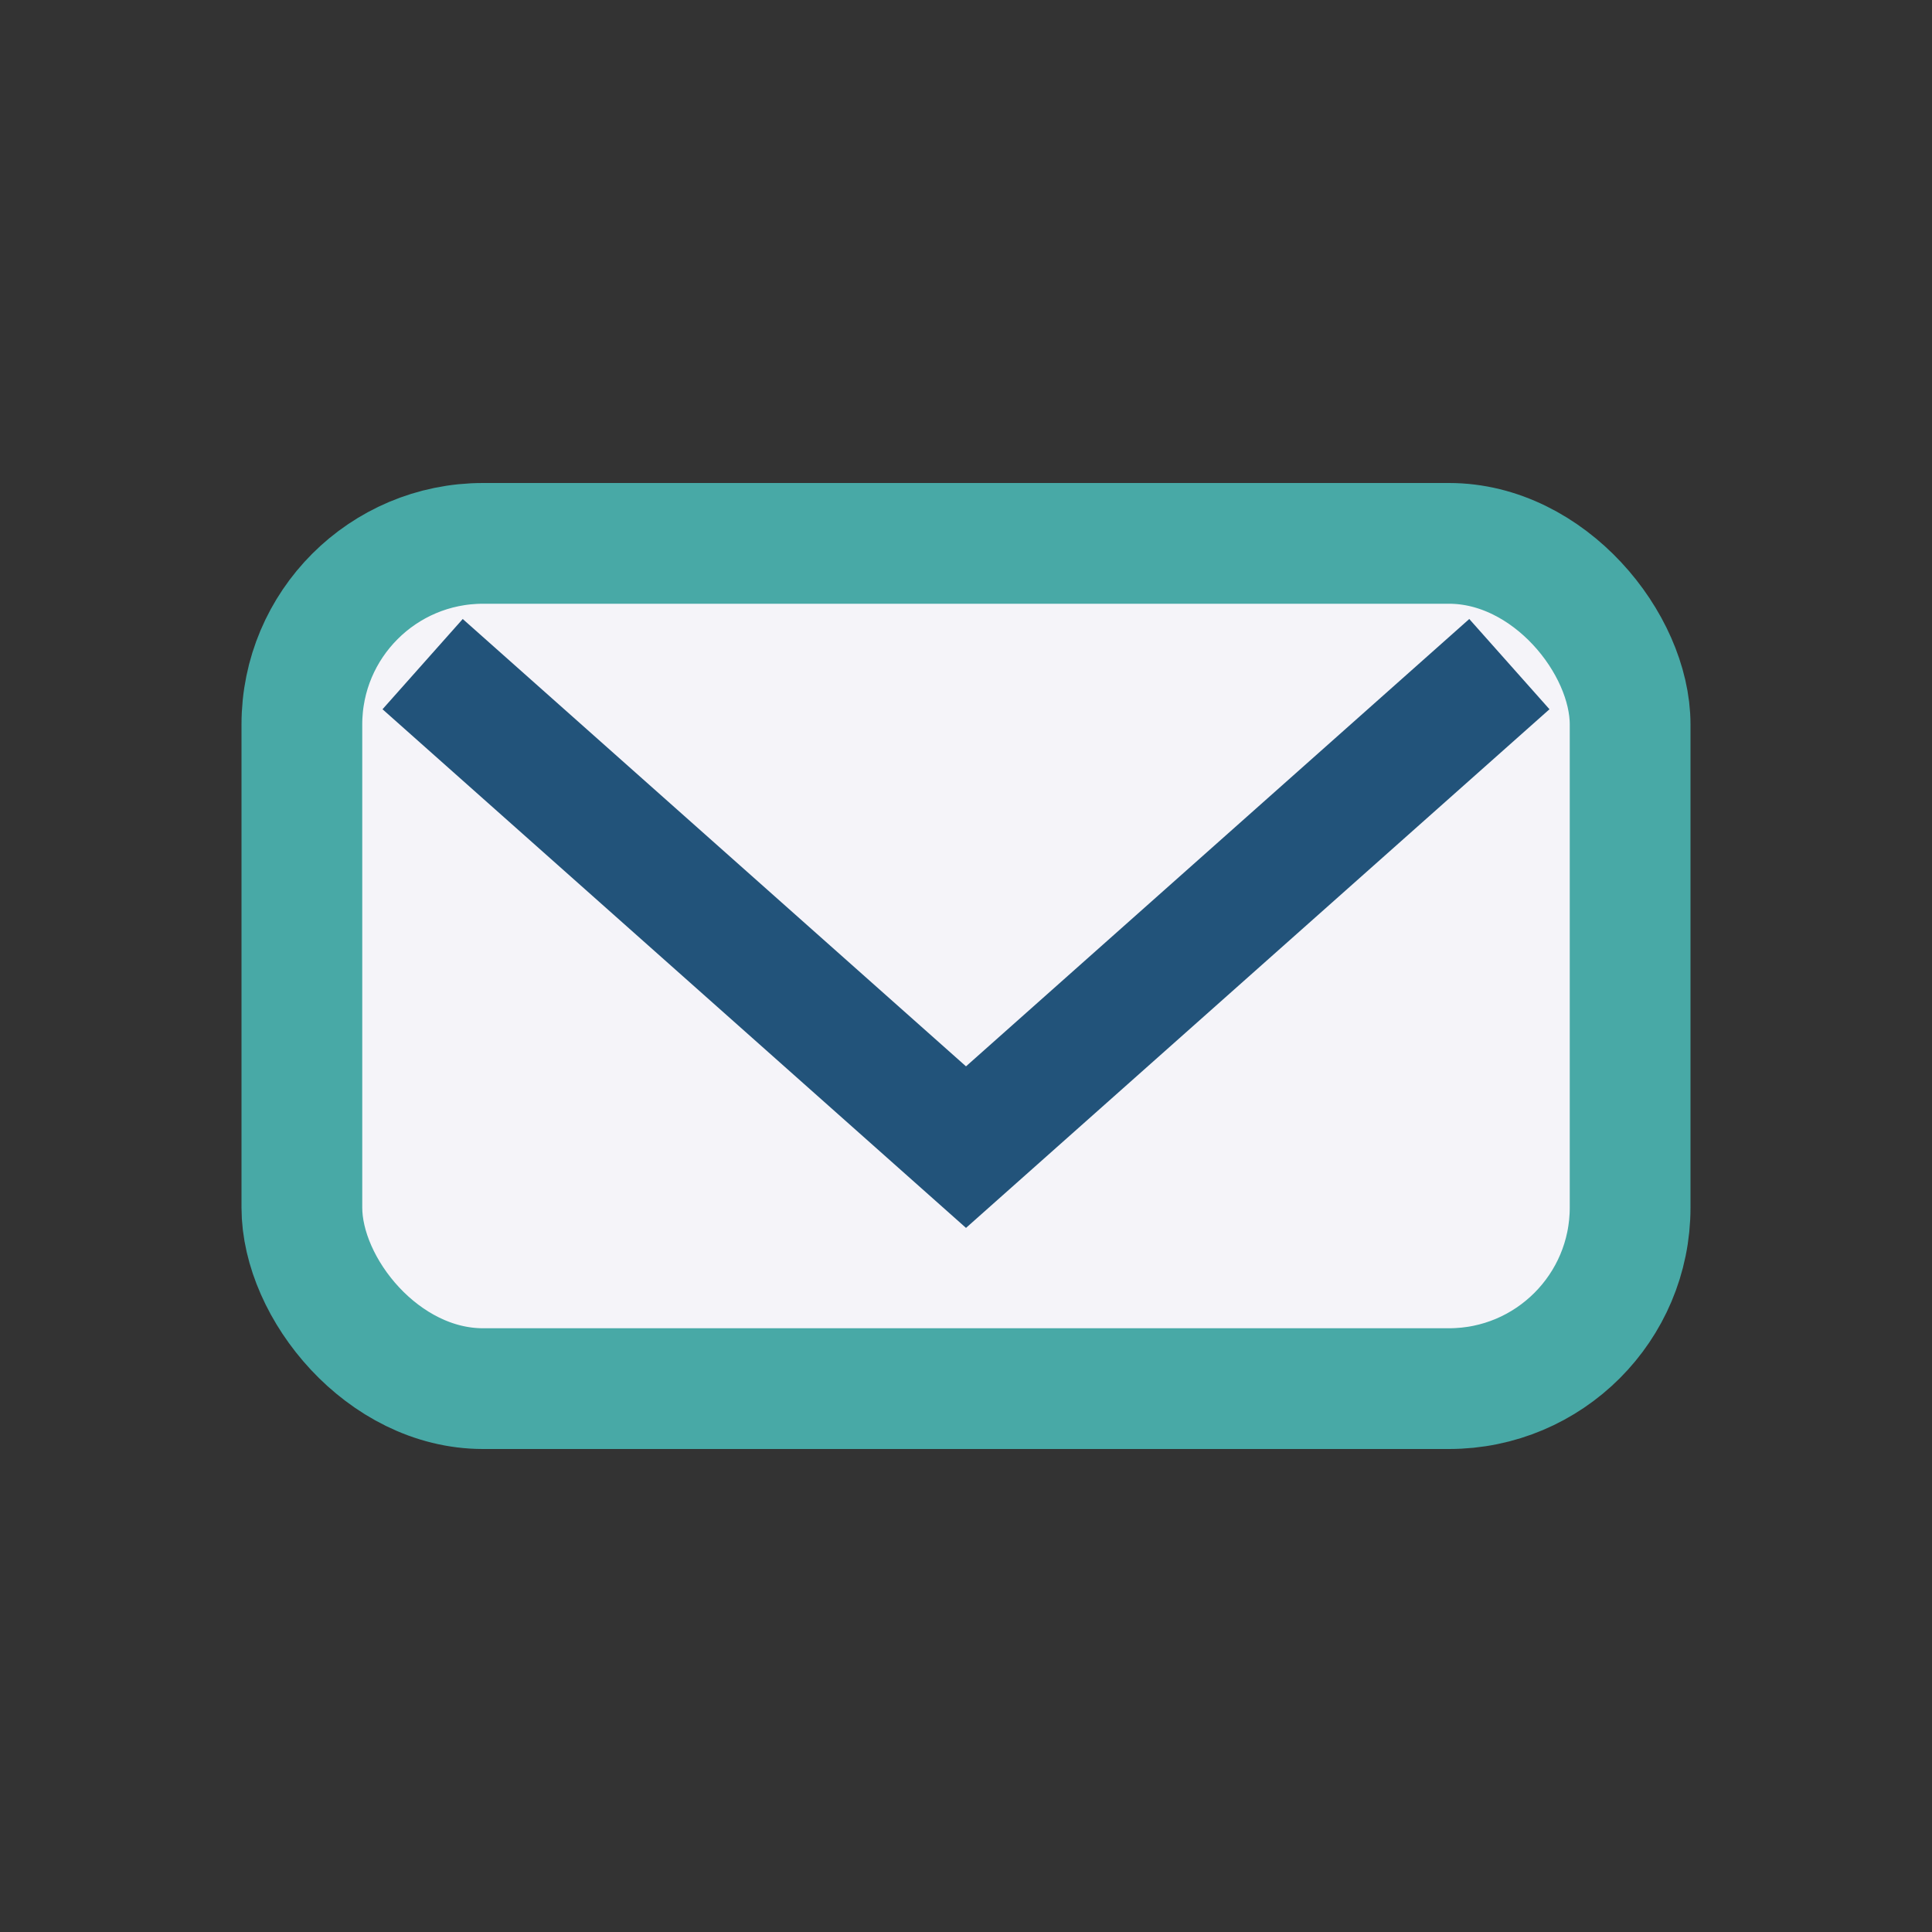
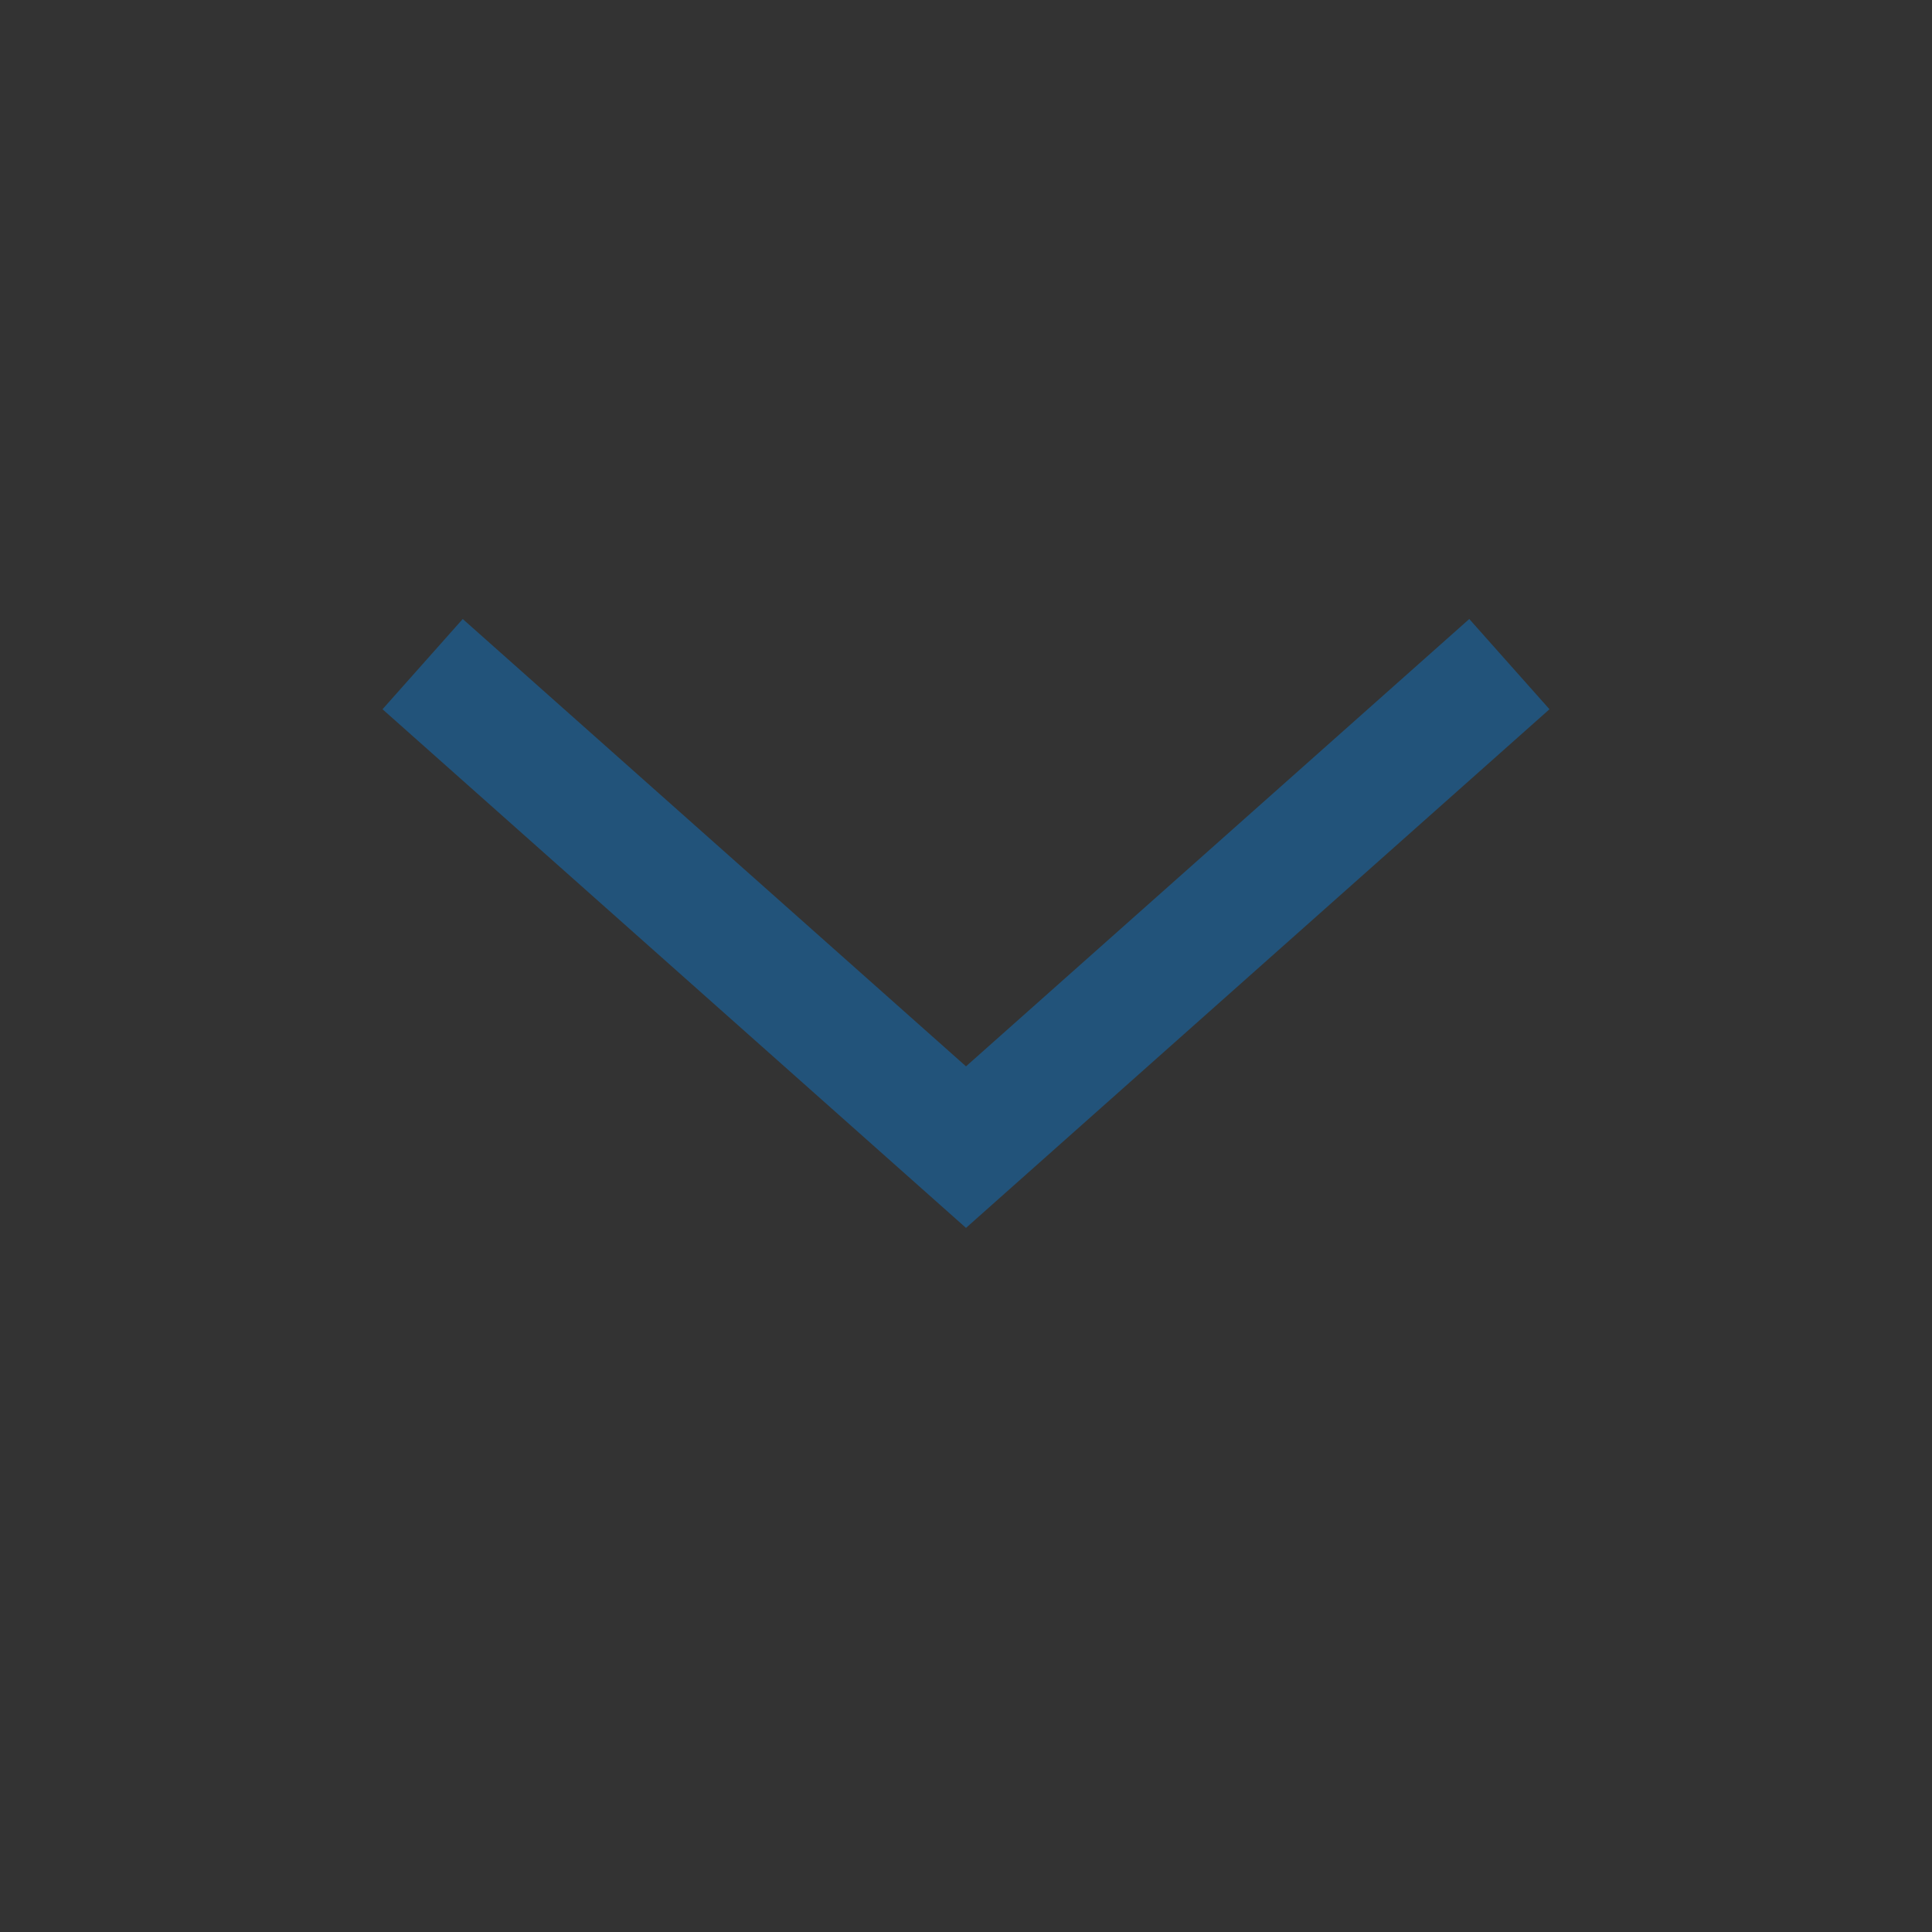
<svg xmlns="http://www.w3.org/2000/svg" width="32" height="32" viewBox="0 0 32 32">
  <rect x="0" y="0" width="32" height="32" fill="#333333" stroke="none" />
-   <rect x="5" y="9" width="22" height="14" rx="3" fill="#F5F4F9" stroke="#48A9A6" stroke-width="2" />
  <polyline points="7,11 16,19 25,11" fill="none" stroke="#22537A" stroke-width="2" />
</svg>